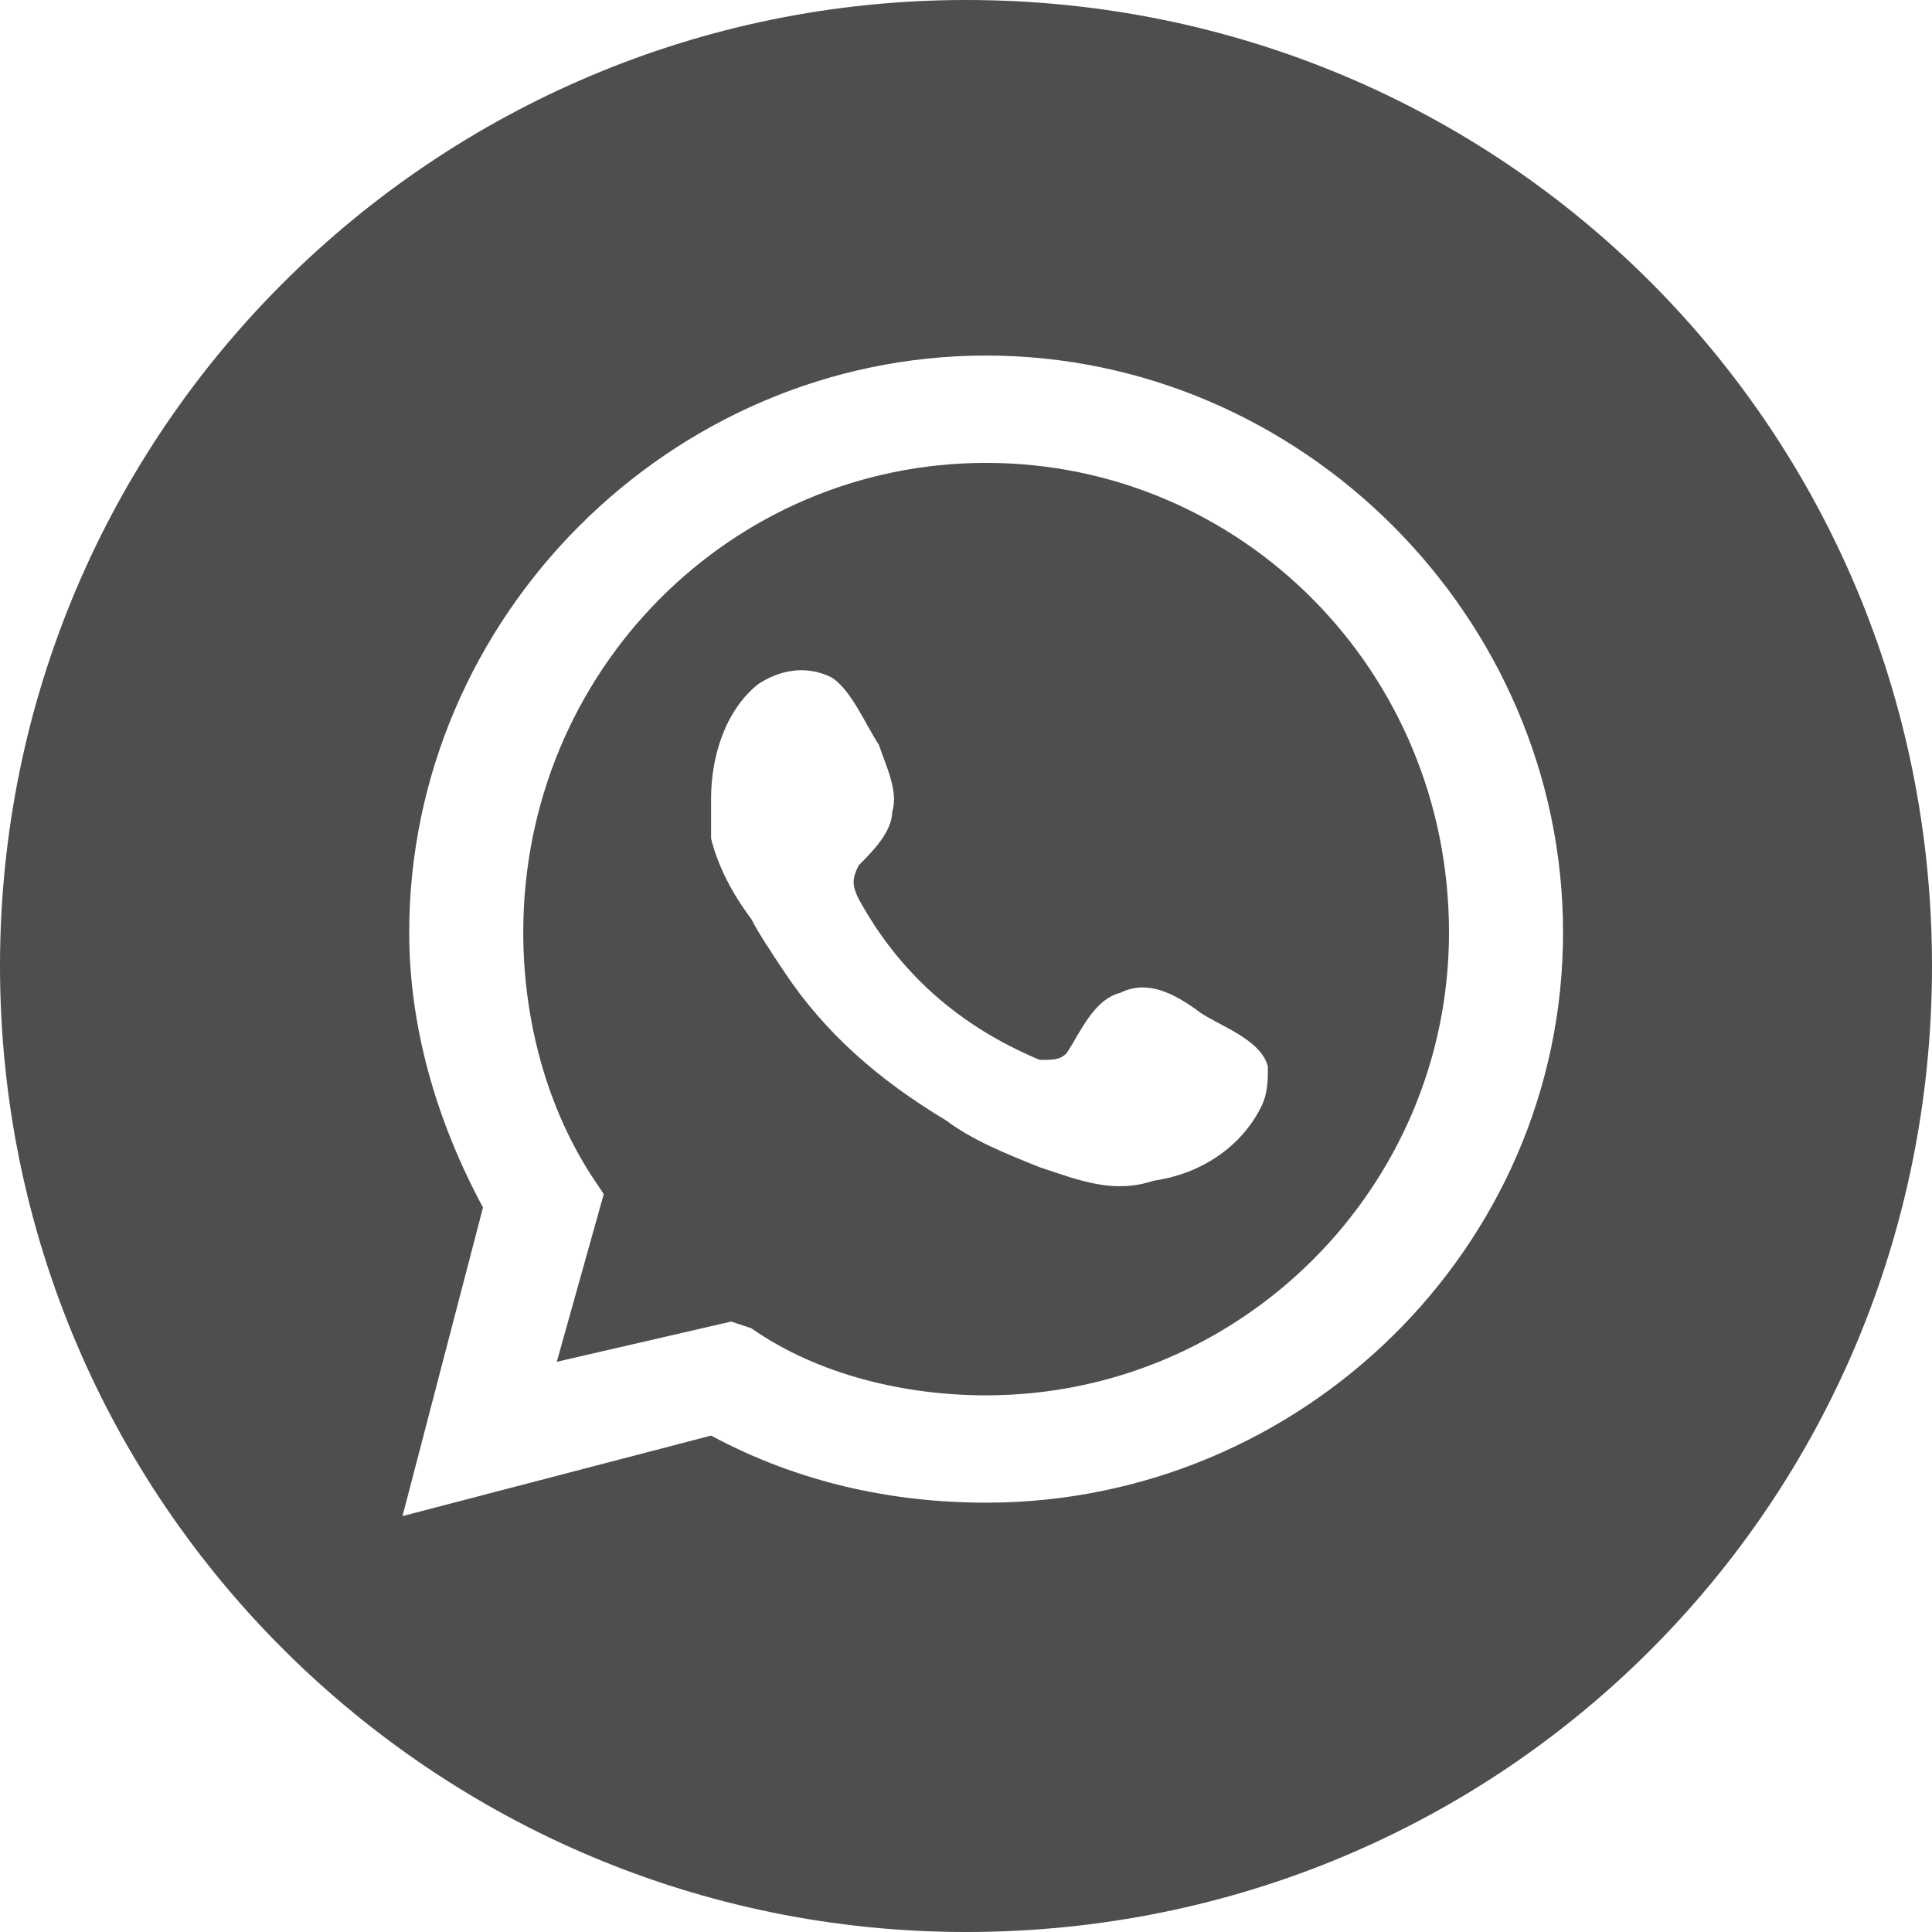
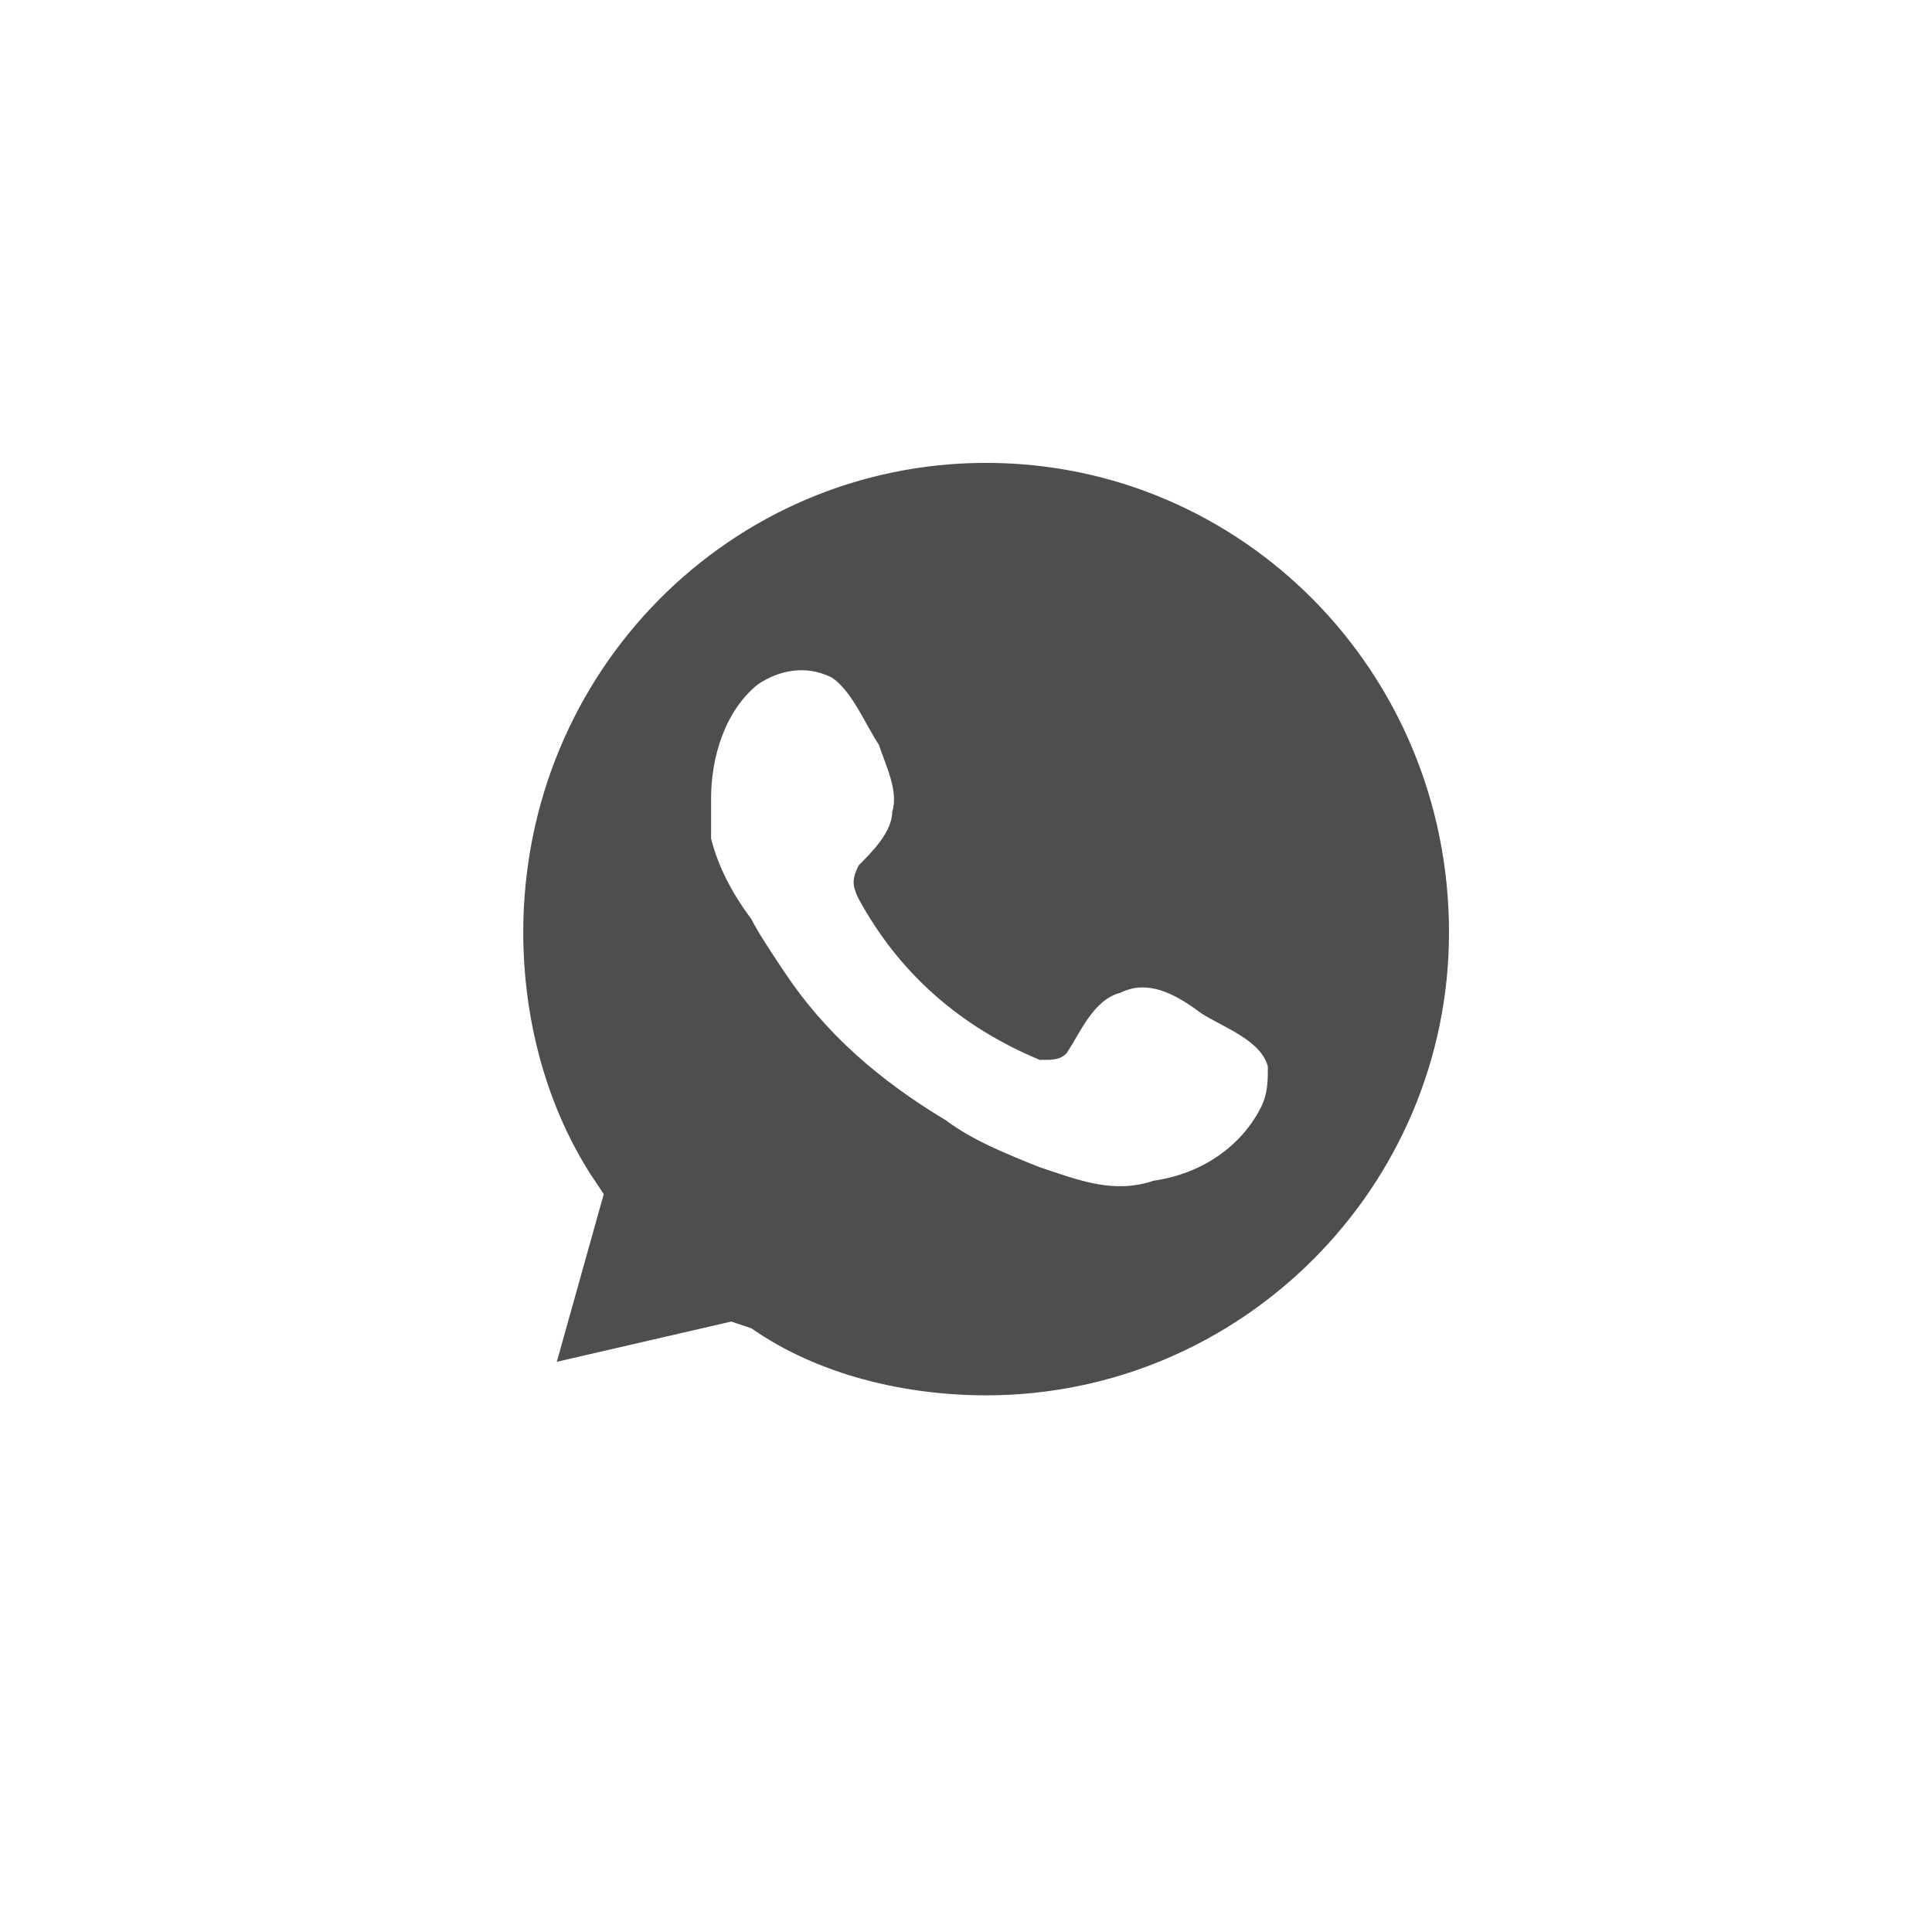
<svg xmlns="http://www.w3.org/2000/svg" xml:space="preserve" width="138px" height="138px" version="1.1" style="shape-rendering:geometricPrecision; text-rendering:geometricPrecision; image-rendering:optimizeQuality; fill-rule:evenodd; clip-rule:evenodd" viewBox="0 0 2.88 2.88">
  <defs>
    <style type="text/css"> .fil0 {fill:#4E4E4D;fill-rule:nonzero} </style>
  </defs>
  <g id="Слой_x0020_1">
    <path class="fil0" d="M1.88 1.65c-0.03,0.06 -0.09,0.1 -0.16,0.11 -0.06,0.02 -0.11,0 -0.17,-0.02 -0.05,-0.02 -0.1,-0.04 -0.14,-0.07 -0.1,-0.06 -0.18,-0.13 -0.24,-0.22 -0.02,-0.03 -0.04,-0.06 -0.05,-0.08 -0.03,-0.04 -0.05,-0.08 -0.06,-0.12 0,-0.02 0,-0.04 0,-0.06 0,-0.06 0.02,-0.13 0.07,-0.17 0.03,-0.02 0.07,-0.03 0.11,-0.01 0.03,0.02 0.05,0.07 0.07,0.1 0.01,0.03 0.03,0.07 0.02,0.1 0,0.03 -0.03,0.06 -0.05,0.08 -0.01,0.02 -0.01,0.03 0,0.05 0.06,0.11 0.15,0.19 0.27,0.24 0.02,0 0.03,0 0.04,-0.01 0.02,-0.03 0.04,-0.08 0.08,-0.09 0.04,-0.02 0.08,0 0.12,0.03 0.03,0.02 0.09,0.04 0.1,0.08 0,0.02 0,0.04 -0.01,0.06zm-0.41 -0.96c-0.38,0 -0.69,0.31 -0.69,0.7 0,0.12 0.03,0.25 0.1,0.36l0.02 0.03 -0.07 0.25 0.26 -0.06 0.03 0.01c0.1,0.07 0.23,0.1 0.35,0.1 0.38,0 0.69,-0.31 0.69,-0.69 0,-0.39 -0.31,-0.7 -0.69,-0.7z" />
-     <path class="fil0" d="M1.47 2.24c-0.14,0 -0.28,-0.03 -0.41,-0.1l-0.46 0.12 0.12 -0.46c-0.07,-0.13 -0.11,-0.27 -0.11,-0.41 0,-0.47 0.39,-0.86 0.86,-0.86 0.47,0 0.86,0.39 0.86,0.86 0,0.47 -0.39,0.85 -0.86,0.85zm-0.03 -2.24c-0.79,0 -1.44,0.64 -1.44,1.44 0,0.8 0.65,1.44 1.44,1.44 0.8,0 1.44,-0.64 1.44,-1.44 0,-0.8 -0.64,-1.44 -1.44,-1.44z" />
  </g>
</svg>